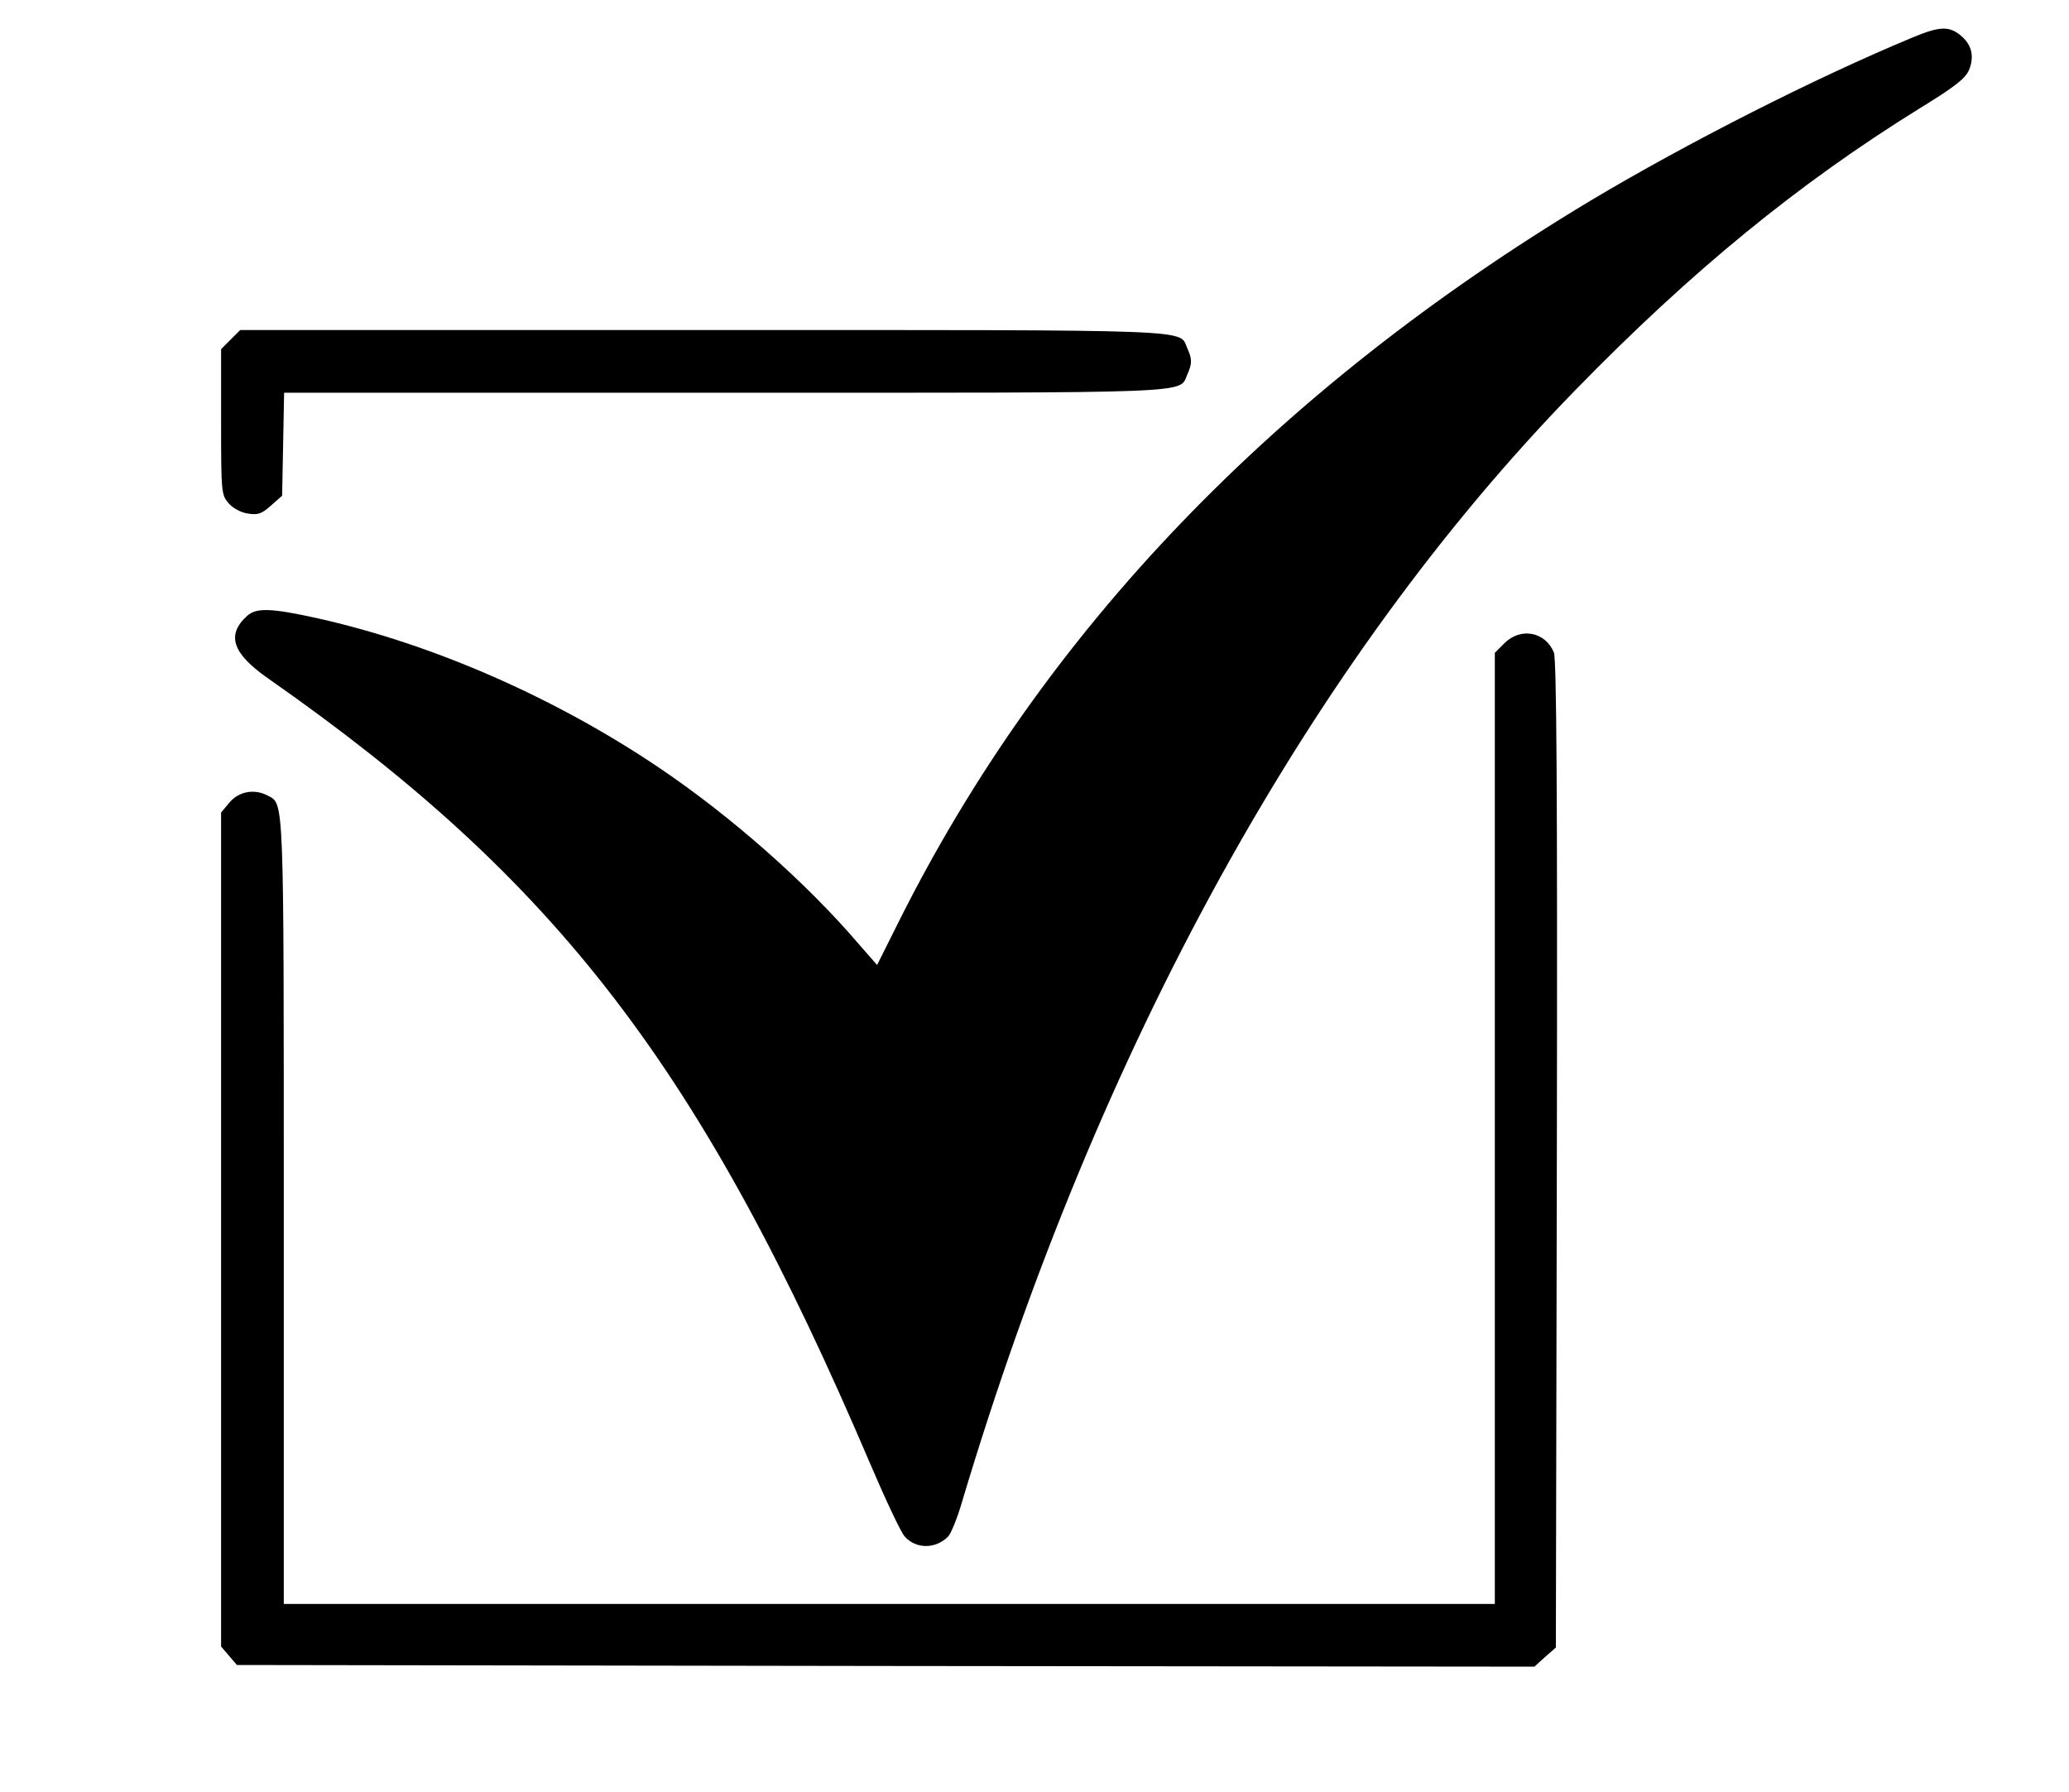
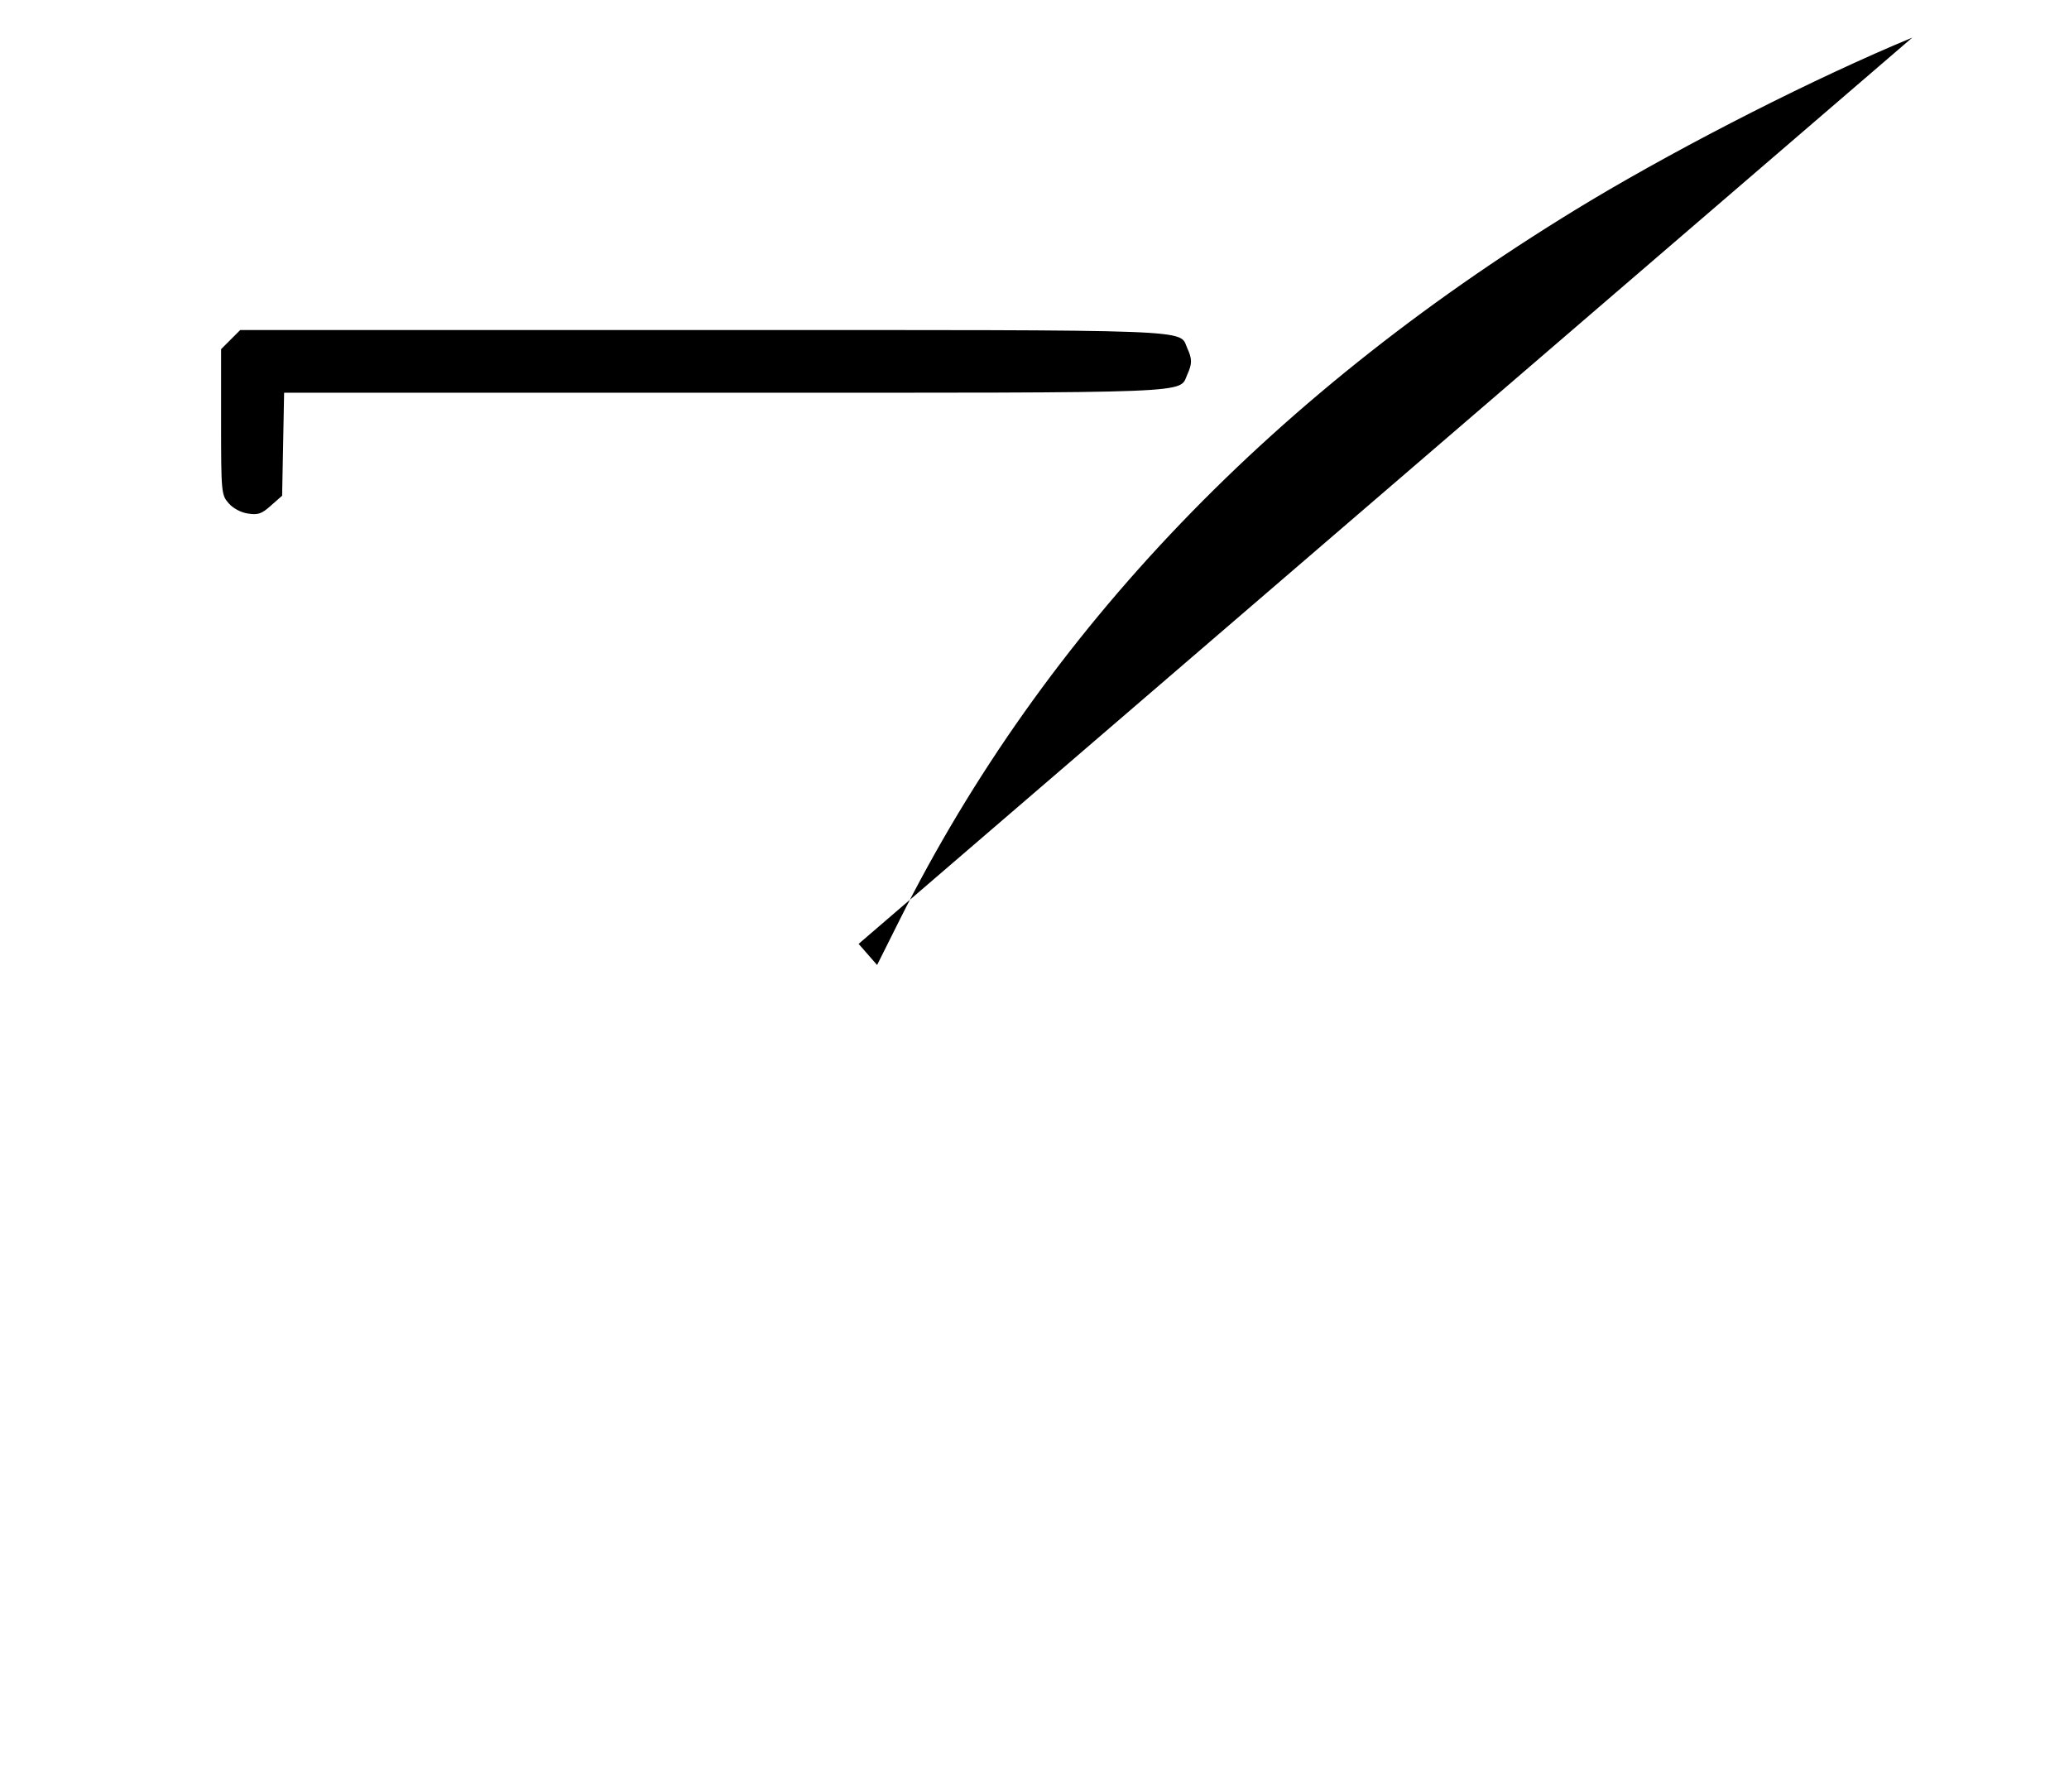
<svg xmlns="http://www.w3.org/2000/svg" version="1.0" width="627pt" height="543pt" viewBox="0 0 627 543" preserveAspectRatio="xMidYMid meet">
  <g transform="translate(0,543) scale(0.1,-0.1)" fill="#000000" stroke="none">
-     <path d="M5795 5316 c-292 -121 -682 -319 -975 -494 -955 -574 -1655 -1303 -2095 -2182 l-67 -134 -56 64 c-159 186 -387 387 -605 534 -316 213 -685 374 -1032 452 -144 32 -188 33 -216 8 -64 -58 -45 -114 64 -190 877 -613 1313 -1181 1824 -2379 47 -110 94 -210 105 -221 34 -38 93 -38 131 0 9 9 28 56 42 104 412 1379 1056 2547 1860 3371 351 360 675 625 1043 853 106 65 138 90 149 116 16 39 9 73 -20 100 -38 34 -66 34 -152 -2z" />
+     <path d="M5795 5316 c-292 -121 -682 -319 -975 -494 -955 -574 -1655 -1303 -2095 -2182 l-67 -134 -56 64 z" />
    <path d="M699 4401 l-29 -29 0 -221 c0 -214 1 -221 23 -246 13 -15 37 -28 58 -31 31 -5 42 -1 70 24 l34 30 3 156 3 156 1335 0 c1451 0 1376 -3 1402 55 15 33 15 47 0 80 -26 58 55 55 -1468 55 l-1402 0 -29 -29z" />
-     <path d="M4559 3481 l-29 -29 0 -1441 0 -1441 -1835 0 -1835 0 0 1185 c0 1270 1 1238 -48 1264 -41 22 -88 13 -116 -20 l-26 -31 0 -1263 0 -1264 24 -28 24 -28 1966 -3 1966 -2 32 29 33 29 3 1494 c2 1109 -1 1500 -9 1521 -26 63 -101 77 -150 28z" />
  </g>
</svg>